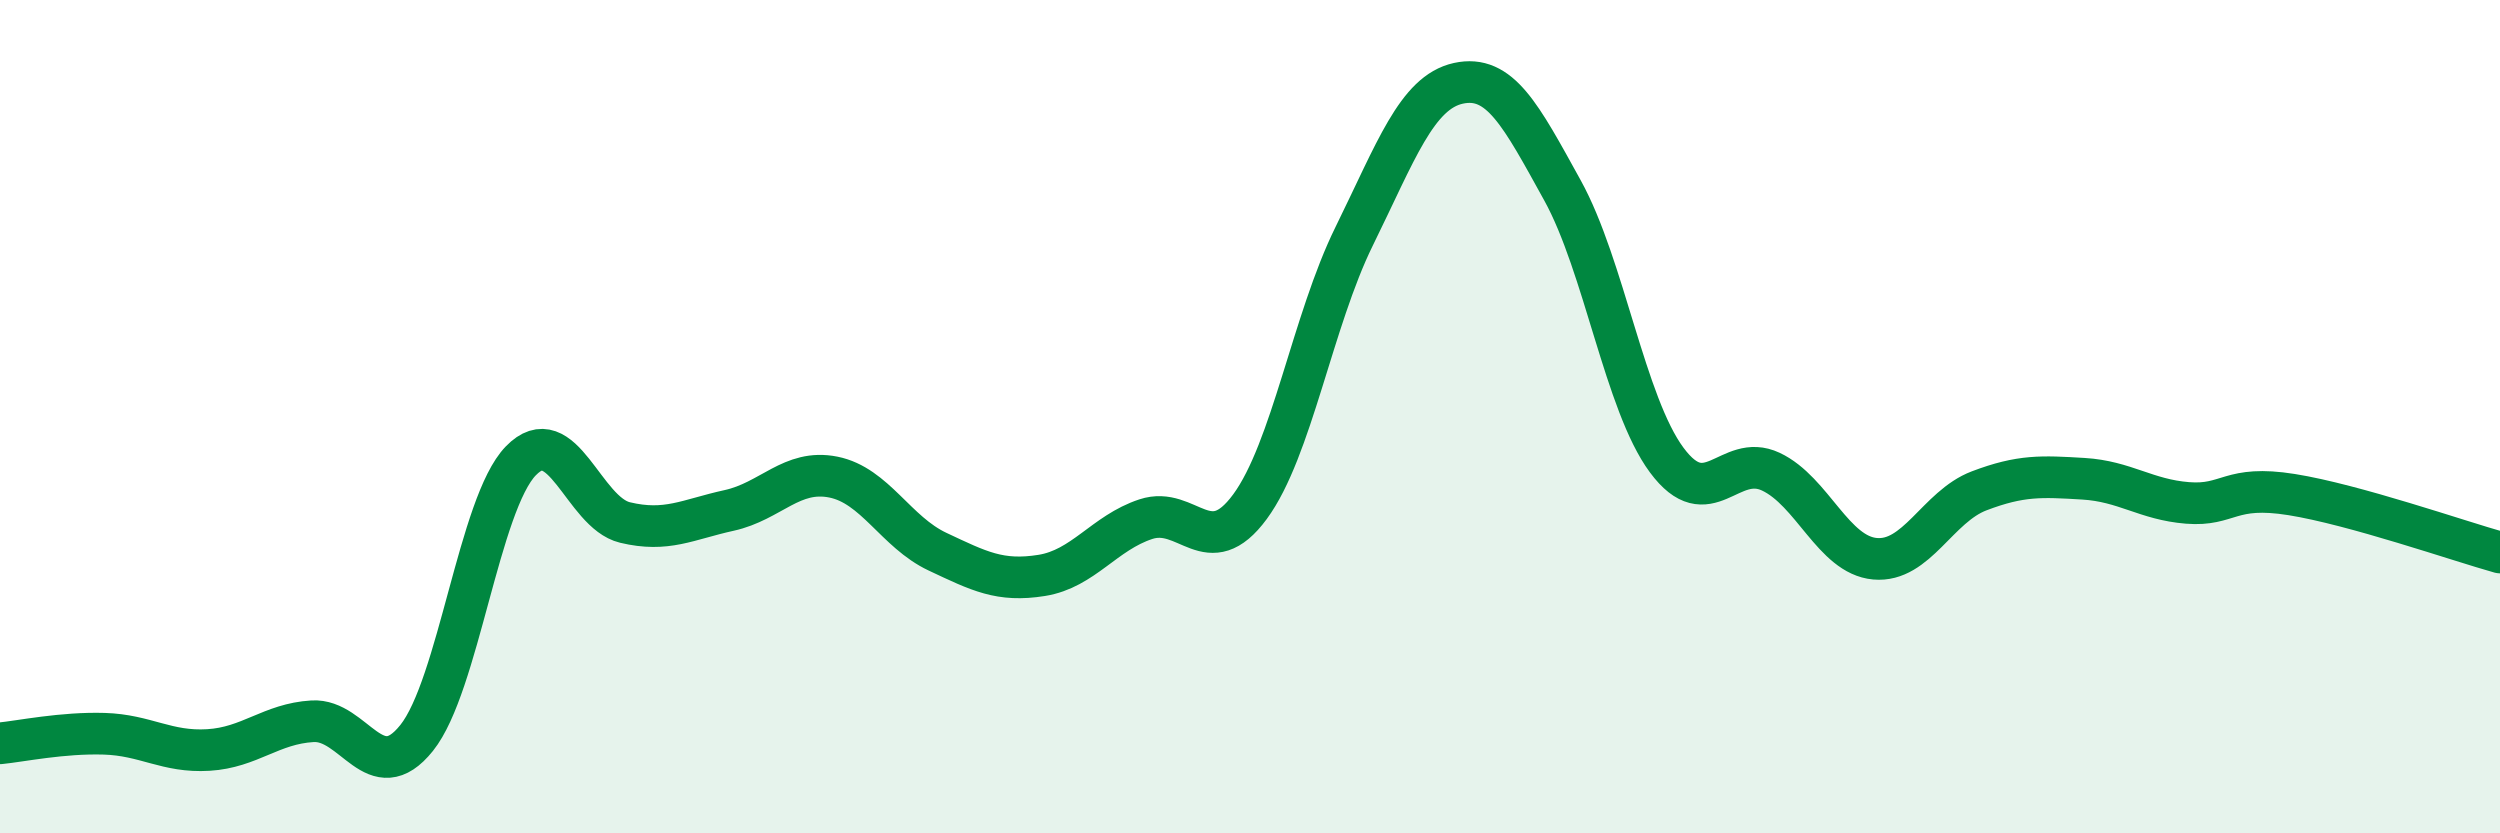
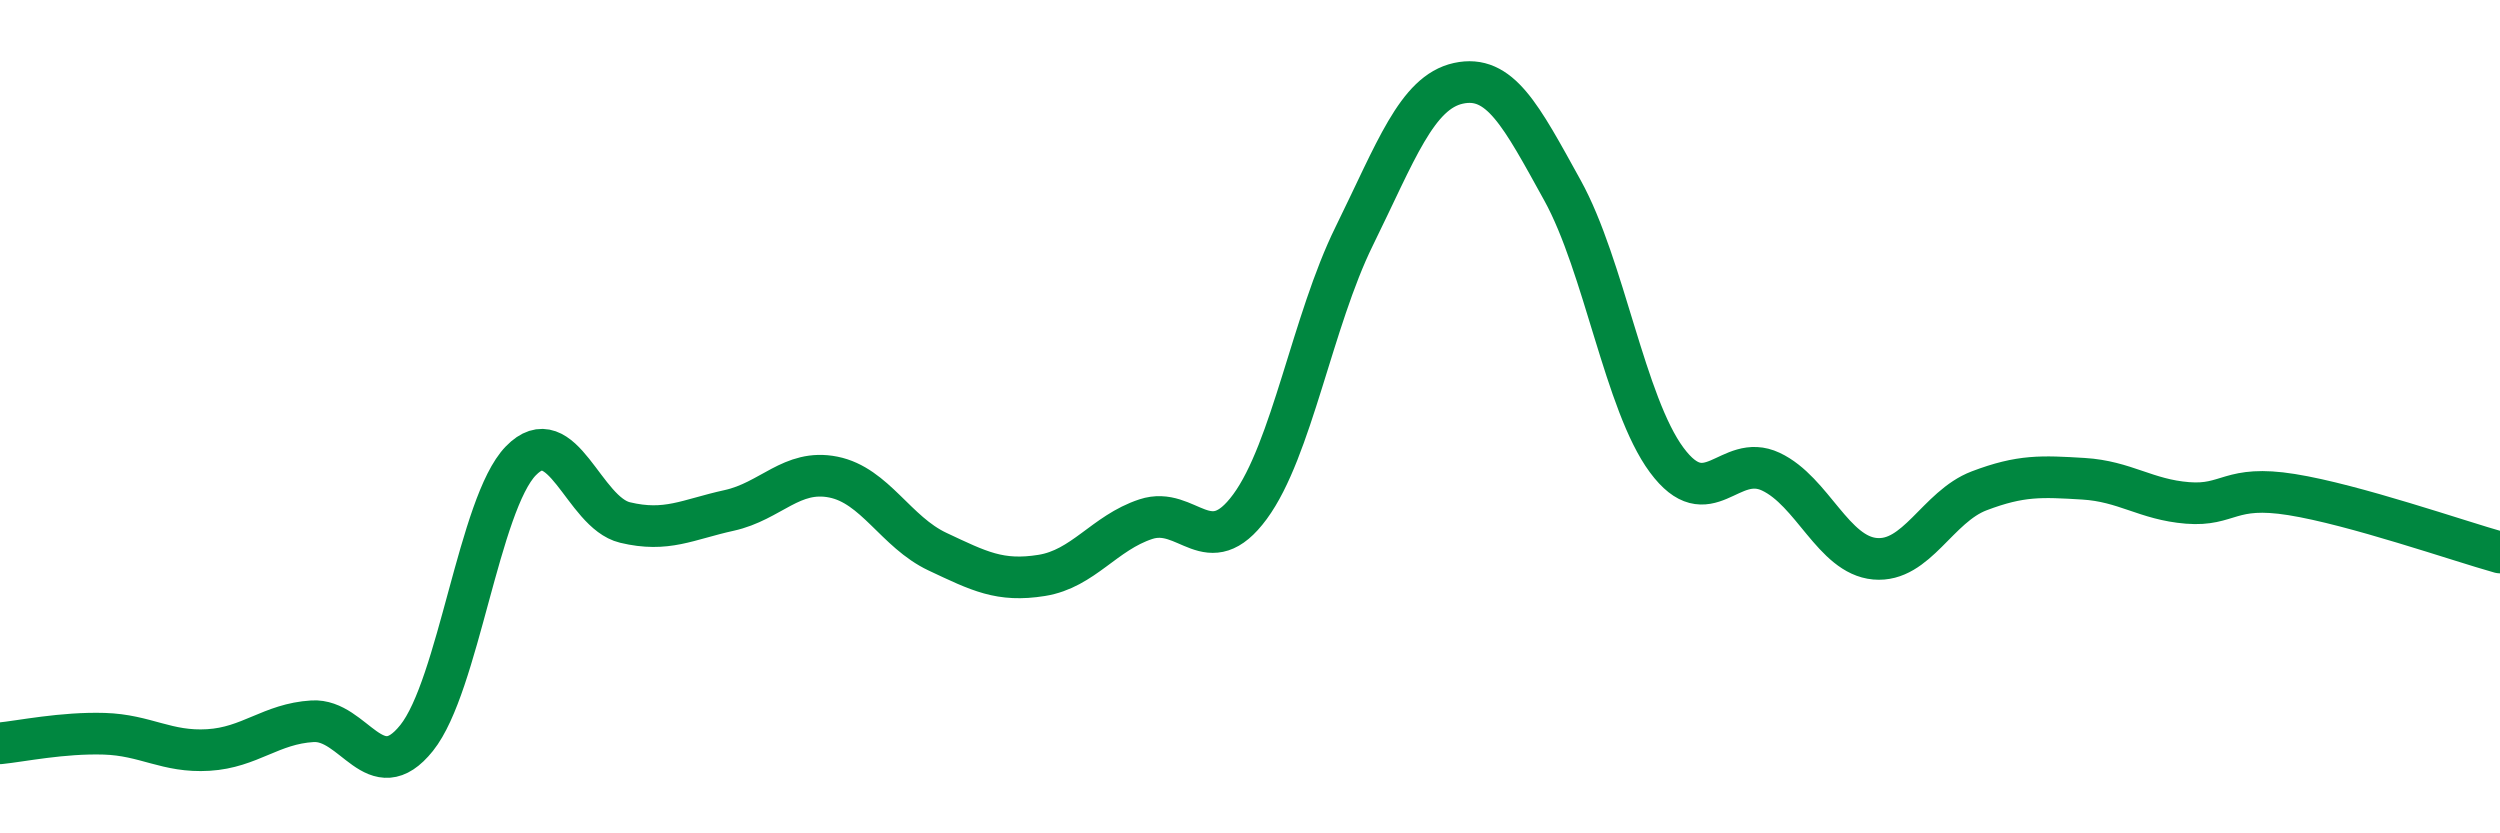
<svg xmlns="http://www.w3.org/2000/svg" width="60" height="20" viewBox="0 0 60 20">
-   <path d="M 0,17.84 C 0.5,17.79 1.5,17.58 2.5,17.61 C 3.5,17.64 4,18.06 5,18 C 6,17.94 6.5,17.37 7.5,17.31 C 8.5,17.25 9,18.96 10,17.71 C 11,16.46 11.5,12.09 12.5,11.06 C 13.5,10.03 14,12.3 15,12.54 C 16,12.78 16.5,12.47 17.5,12.25 C 18.5,12.03 19,11.25 20,11.45 C 21,11.65 21.5,12.77 22.5,13.24 C 23.5,13.71 24,13.97 25,13.81 C 26,13.65 26.5,12.79 27.5,12.46 C 28.5,12.13 29,13.52 30,12.16 C 31,10.8 31.5,7.7 32.5,5.67 C 33.5,3.64 34,2.22 35,2 C 36,1.78 36.5,2.76 37.5,4.57 C 38.5,6.38 39,9.69 40,11.04 C 41,12.39 41.5,10.85 42.5,11.32 C 43.5,11.79 44,13.32 45,13.41 C 46,13.5 46.5,12.16 47.5,11.78 C 48.5,11.4 49,11.43 50,11.49 C 51,11.55 51.5,11.99 52.5,12.07 C 53.5,12.15 53.5,11.63 55,11.87 C 56.5,12.11 59,12.98 60,13.26L60 20L0 20Z" fill="#008740" opacity="0.1" stroke-linecap="round" stroke-linejoin="round" />
  <path d="M 0,17.84 C 0.5,17.79 1.5,17.58 2.5,17.61 C 3.5,17.64 4,18.06 5,18 C 6,17.94 6.5,17.37 7.5,17.31 C 8.5,17.25 9,18.96 10,17.71 C 11,16.46 11.5,12.09 12.5,11.06 C 13.5,10.03 14,12.3 15,12.54 C 16,12.78 16.5,12.47 17.5,12.25 C 18.5,12.03 19,11.25 20,11.45 C 21,11.65 21.5,12.77 22.5,13.24 C 23.5,13.71 24,13.97 25,13.81 C 26,13.65 26.5,12.79 27.5,12.46 C 28.5,12.13 29,13.52 30,12.16 C 31,10.8 31.5,7.7 32.5,5.67 C 33.5,3.64 34,2.22 35,2 C 36,1.78 36.5,2.76 37.5,4.57 C 38.5,6.38 39,9.69 40,11.04 C 41,12.39 41.5,10.85 42.5,11.32 C 43.5,11.79 44,13.32 45,13.41 C 46,13.5 46.5,12.16 47.5,11.78 C 48.5,11.4 49,11.43 50,11.49 C 51,11.55 51.5,11.99 52.5,12.07 C 53.5,12.15 53.5,11.63 55,11.87 C 56.5,12.11 59,12.98 60,13.26" stroke="#008740" stroke-width="1" fill="none" stroke-linecap="round" stroke-linejoin="round" />
</svg>